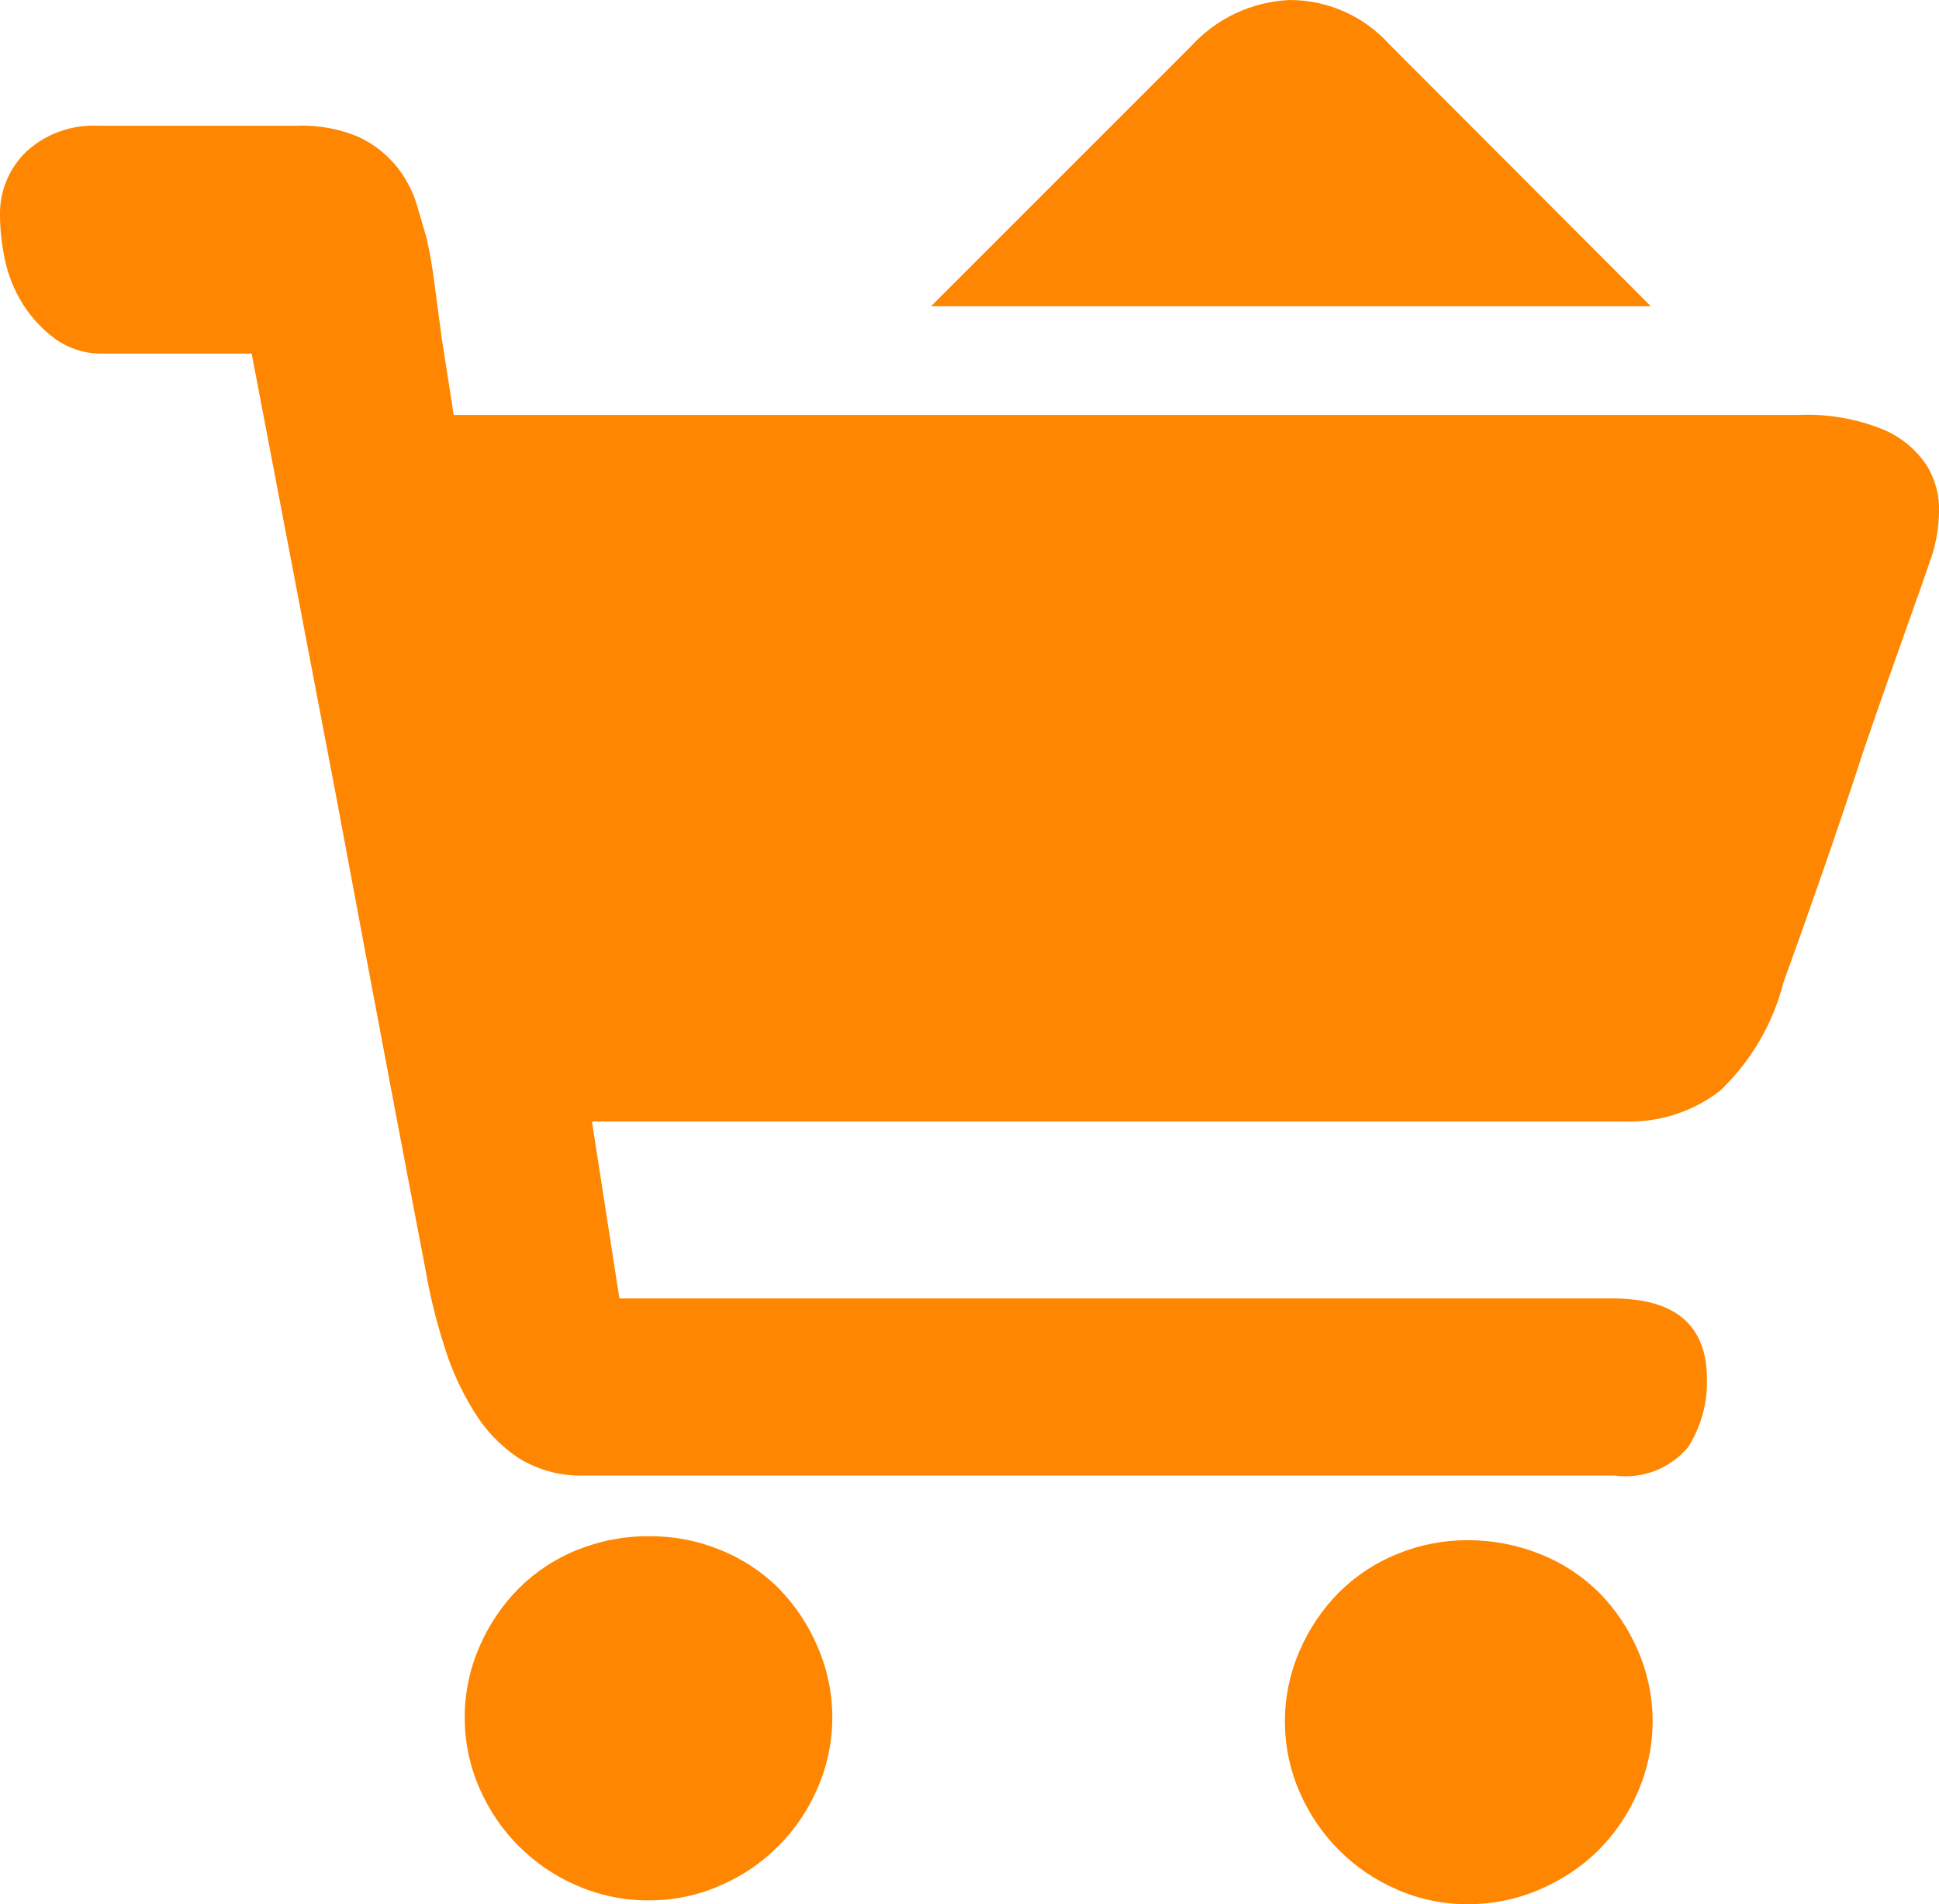
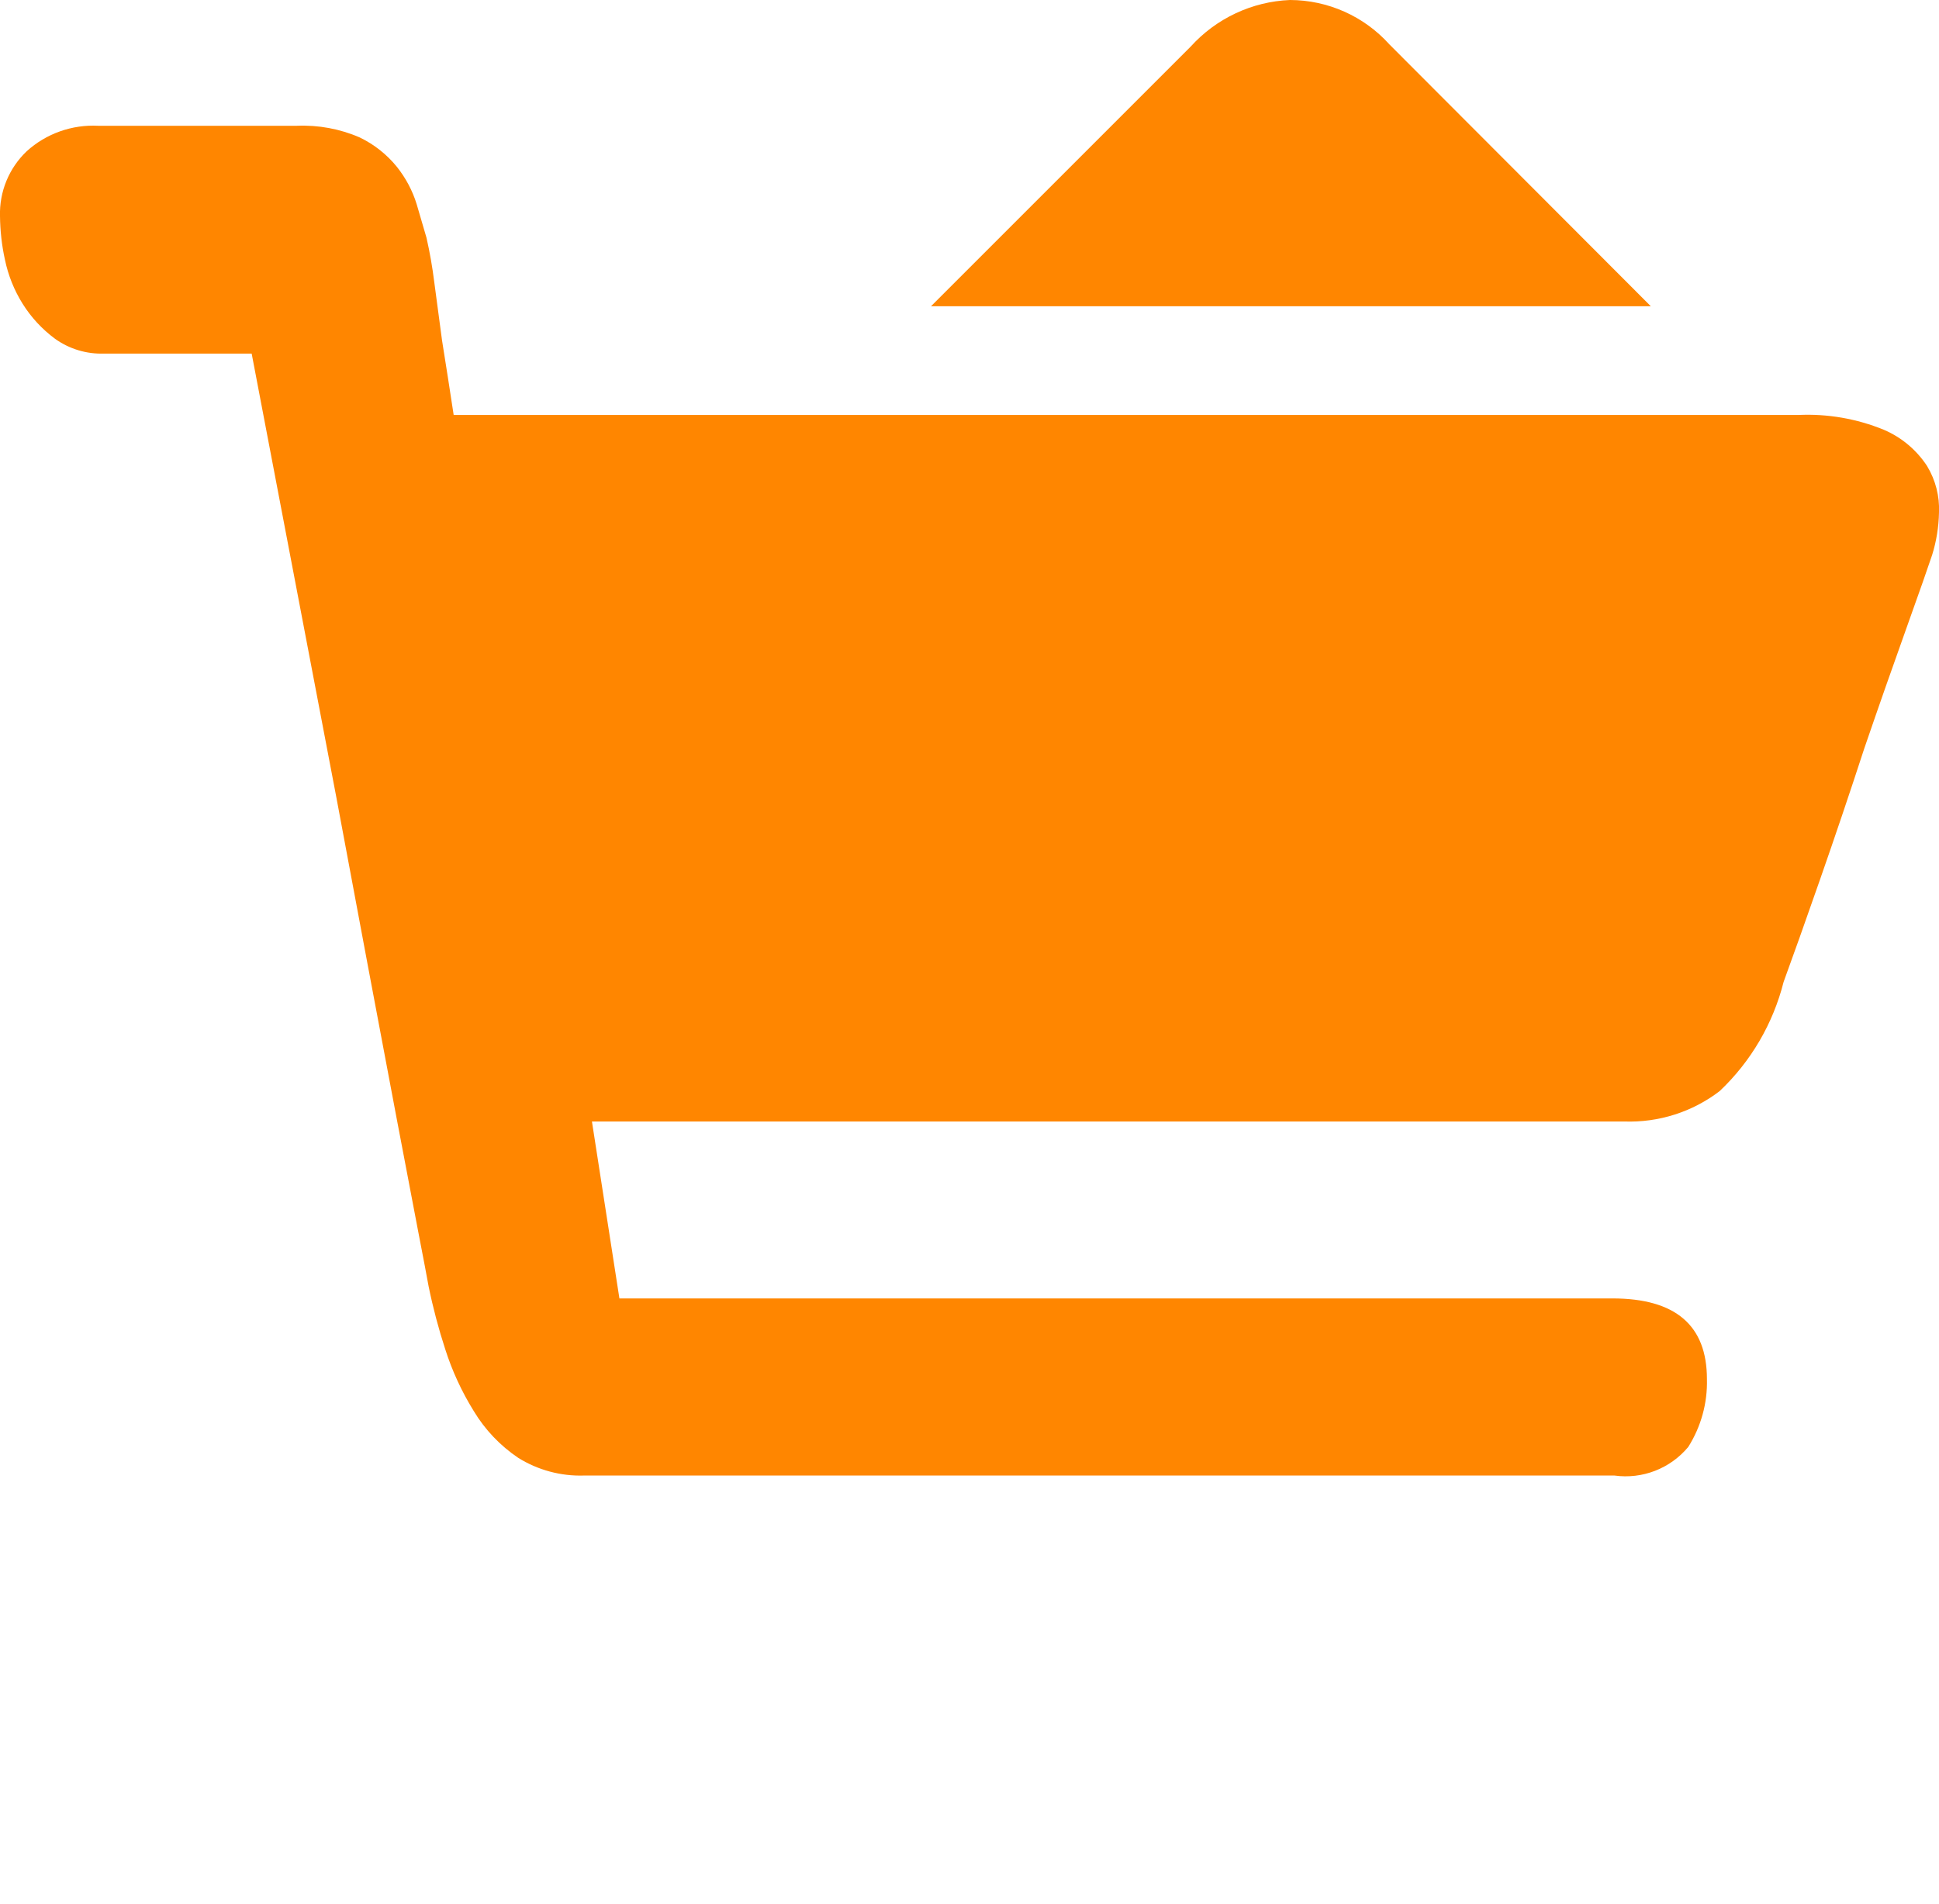
<svg xmlns="http://www.w3.org/2000/svg" id="_图层_1" data-name="图层 1" viewBox="0 0 209.64 205.9">
  <defs>
    <style>
      .cls-1 {
        fill: #ff8600;
      }
    </style>
  </defs>
-   <path class="cls-1" d="M84.2,171.74c-1.8-1.79-3.95-3.2-6.3-4.15-2.43-1-5.03-1.5-7.65-1.49-2.69-.03-5.37.48-7.86,1.49-2.36.94-4.5,2.36-6.3,4.15-1.8,1.82-3.24,3.95-4.25,6.3-2.13,4.88-2.13,10.43,0,15.31,2.04,4.72,5.8,8.49,10.52,10.52,2.48,1.08,5.16,1.63,7.86,1.6,2.63.01,5.24-.54,7.65-1.6,4.73-2.03,8.49-5.8,10.52-10.52,2.13-4.88,2.13-10.43,0-15.31-.99-2.34-2.42-4.48-4.2-6.3h0Z" />
-   <path class="cls-1" d="M172.86,172.17c-1.82-1.8-3.99-3.22-6.38-4.15-2.47-.99-5.1-1.49-7.76-1.49-2.62-.01-5.22.49-7.65,1.49-2.36.95-4.5,2.36-6.3,4.15-1.8,1.82-3.24,3.95-4.25,6.3-2.13,4.88-2.13,10.43,0,15.31,2.04,4.72,5.8,8.49,10.52,10.52,2.41,1.06,5.02,1.6,7.65,1.59,2.67,0,5.31-.53,7.76-1.59,2.38-1,4.54-2.44,6.38-4.25,1.8-1.82,3.24-3.95,4.25-6.3,2.13-4.88,2.13-10.43,0-15.31-1-2.34-2.44-4.47-4.22-6.28Z" />
  <path class="cls-1" d="M208.36,50.4c-1.14-1.74-2.76-3.11-4.68-3.93-2.93-1.2-6.09-1.75-9.25-1.6H49.05c-.43-2.83-.85-5.52-1.26-8.08l-.84-6.3c-.2-1.61-.48-3.21-.84-4.79l-1.06-3.62c-.45-1.47-1.18-2.83-2.13-4.03-1.09-1.35-2.47-2.44-4.03-3.19-2.14-.93-4.47-1.36-6.81-1.26H10.64c-2.85-.15-5.65.84-7.76,2.76C.97,18.18-.08,20.73,0,23.38c.02,1.57.19,3.14.53,4.68.35,1.7,1,3.32,1.92,4.79.92,1.47,2.11,2.75,3.5,3.78,1.55,1.11,3.42,1.67,5.32,1.6h15.94l9.14,47.9,3.4,18.17,3.09,16.39,2.33,12.23c.63,3.26,1.02,5.31,1.17,6.16.47,2.3,1.07,4.57,1.8,6.81.75,2.35,1.79,4.6,3.09,6.69,1.21,2.01,2.85,3.73,4.79,5.04,2.13,1.33,4.61,2,7.12,1.92h111.41c3.01.42,6.03-.75,7.98-3.09,1.38-2.19,2.09-4.74,2.02-7.34,0-5.81-3.4-8.72-10.21-8.72h-107.37l-2.97-19.13h111.62c3.71.13,7.36-1.03,10.31-3.29,3.38-3.2,5.77-7.29,6.91-11.8.99-2.7,2.3-6.38,3.93-11.05s3.23-9.4,4.79-14.19c1.63-4.75,3.16-9.1,4.58-13.07,1.42-3.97,2.34-6.59,2.76-7.86.46-1.48.71-3.02.74-4.58.08-1.76-.37-3.5-1.27-5h0Z" />
  <path class="cls-1" d="M150.21,4.79c-2.74-3.04-6.64-4.78-10.74-4.79-4.11.17-7.98,1.99-10.74,5.04l-28.07,28.07h77.82l-28.27-28.32Z" />
</svg>